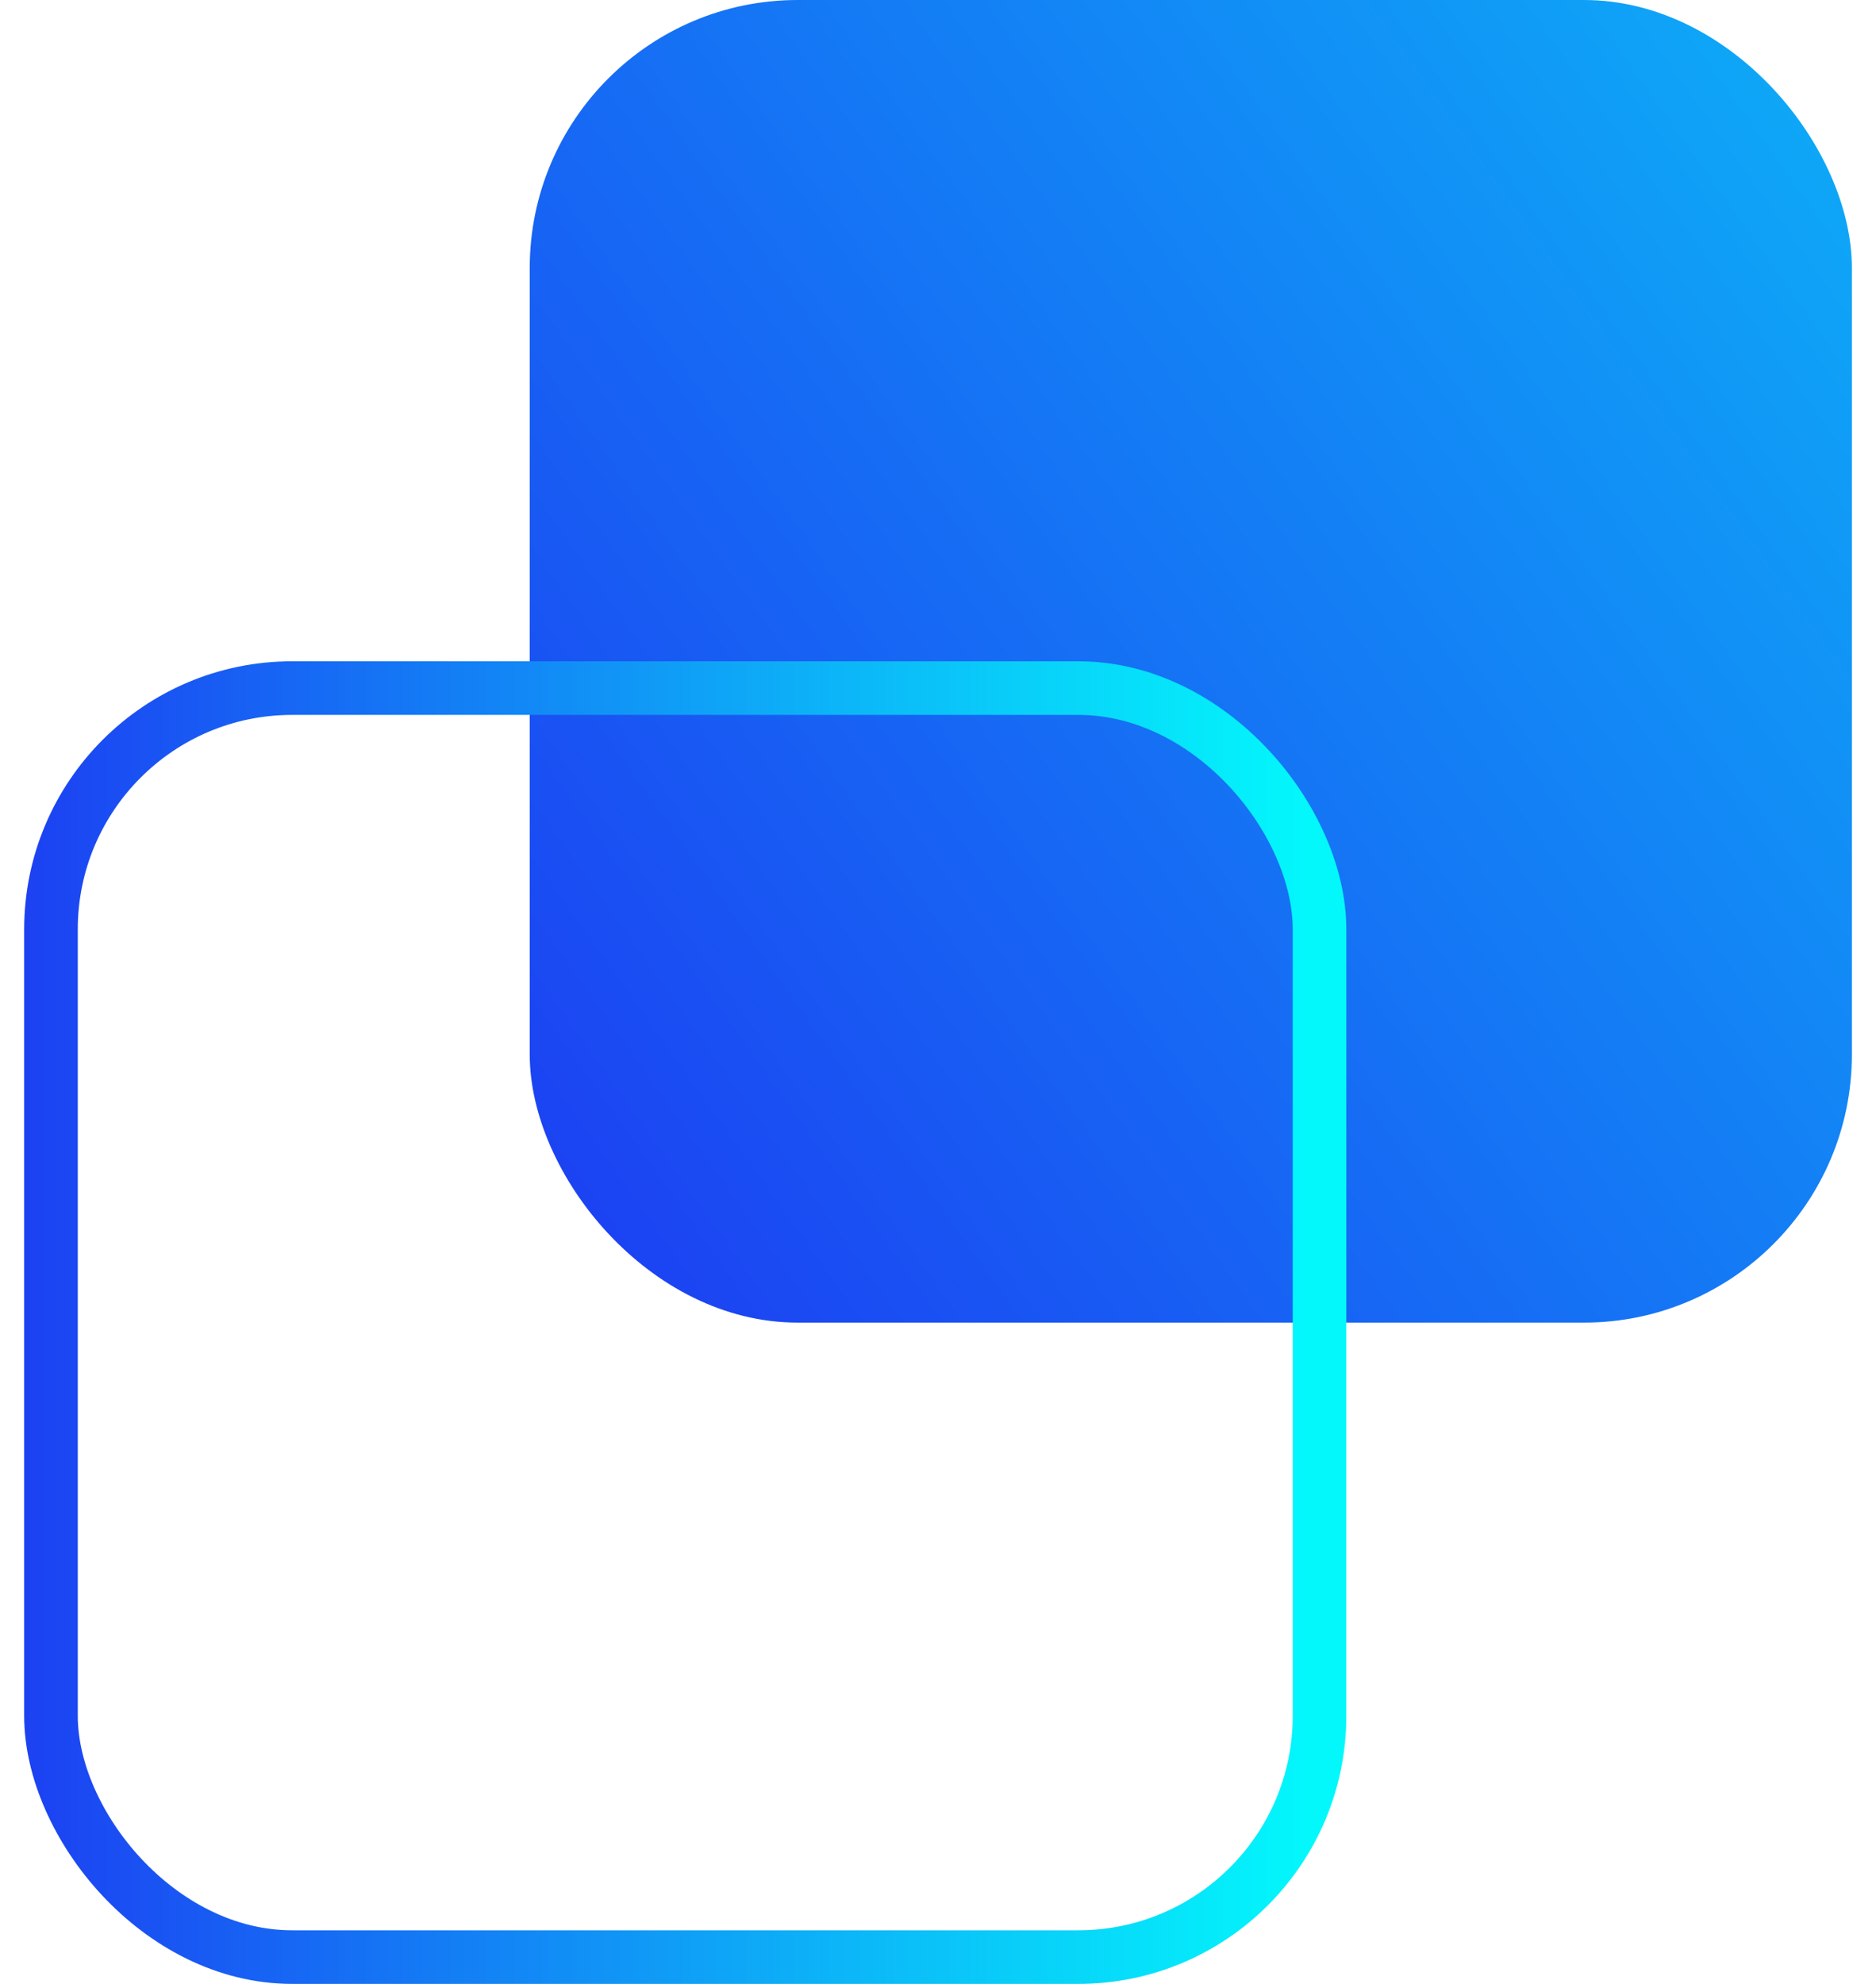
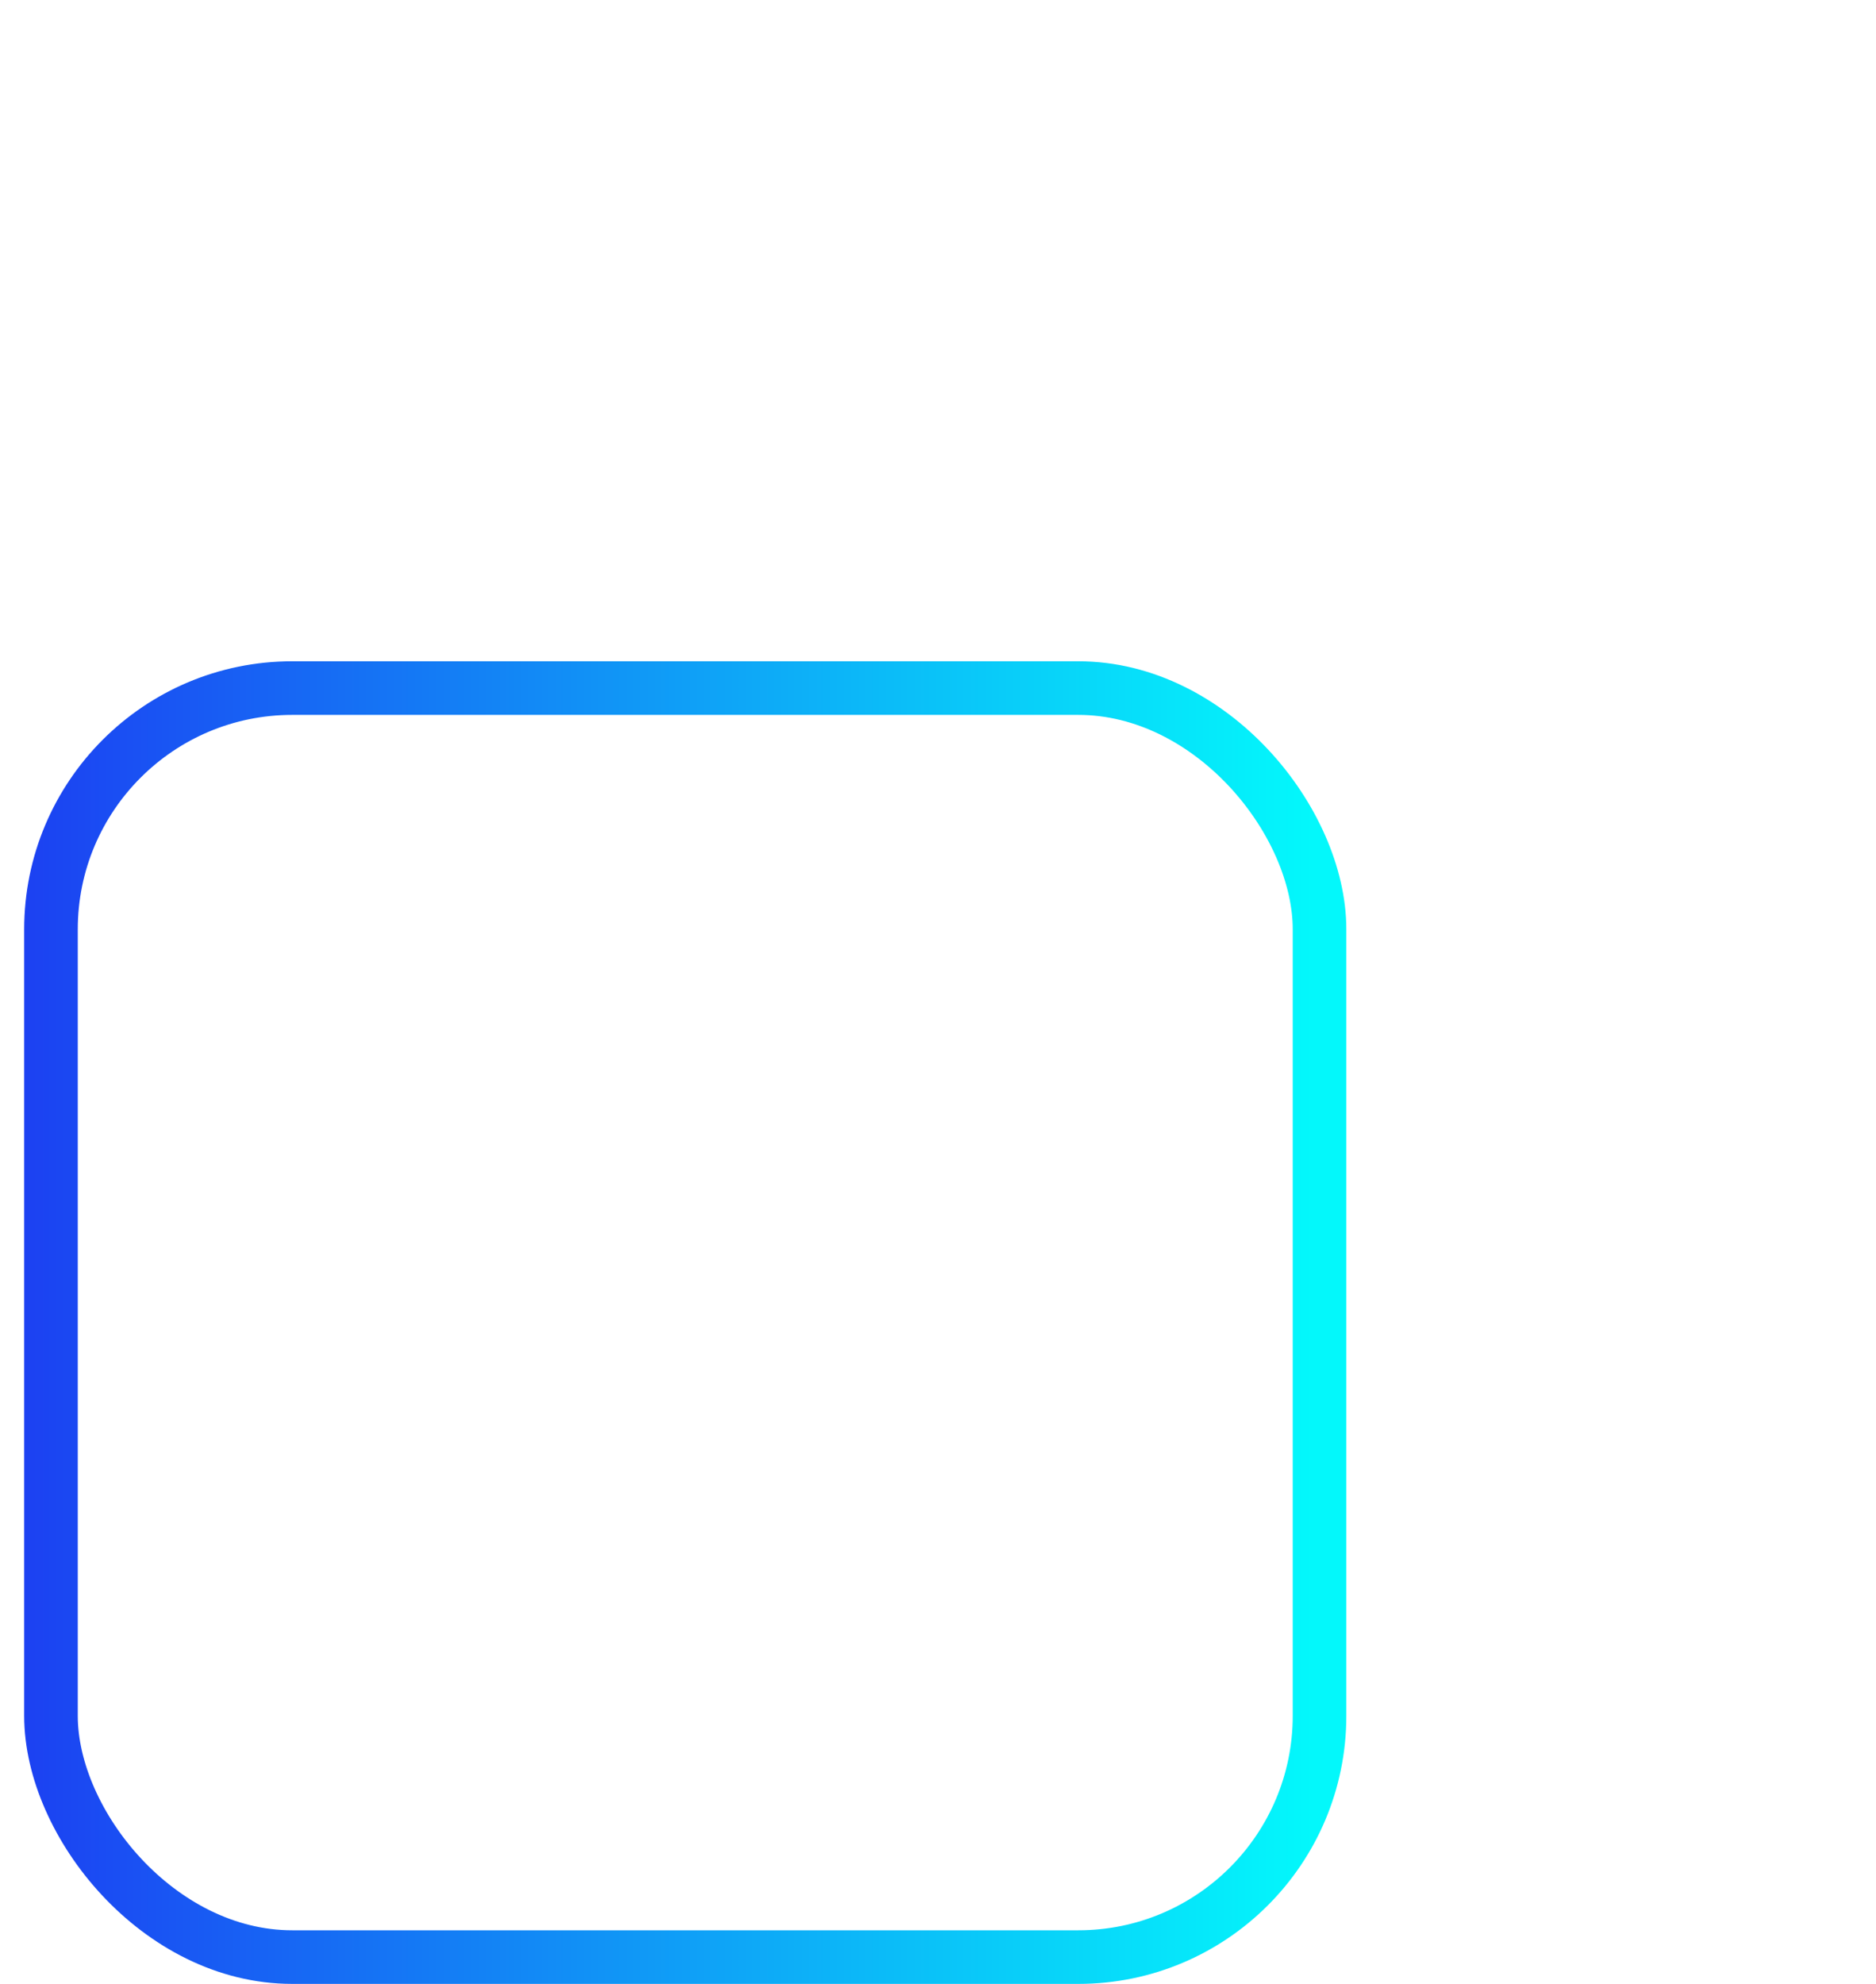
<svg xmlns="http://www.w3.org/2000/svg" width="35" height="37" fill="none">
-   <rect x="9.883" width="24.667" height="24.667" rx="5" fill="url(#paint0_linear_1865_37977)" />
  <rect x=".951" y="12.833" width="23.667" height="23.667" rx="4.5" stroke="url(#paint1_linear_1865_37977)" />
  <defs>
    <linearGradient id="paint0_linear_1865_37977" x1="9.883" y1="22.49" x2="56.314" y2="-10.52" gradientUnits="userSpaceOnUse">
      <stop stop-color="#1C40F2" />
      <stop offset=".983" stop-color="#03F8FB" />
    </linearGradient>
    <linearGradient id="paint1_linear_1865_37977" x1=".327" y1="24.668" x2="24.9" y2="24.668" gradientUnits="userSpaceOnUse">
      <stop stop-color="#1C40F2" />
      <stop offset=".983" stop-color="#03F8FB" />
    </linearGradient>
  </defs>
</svg>